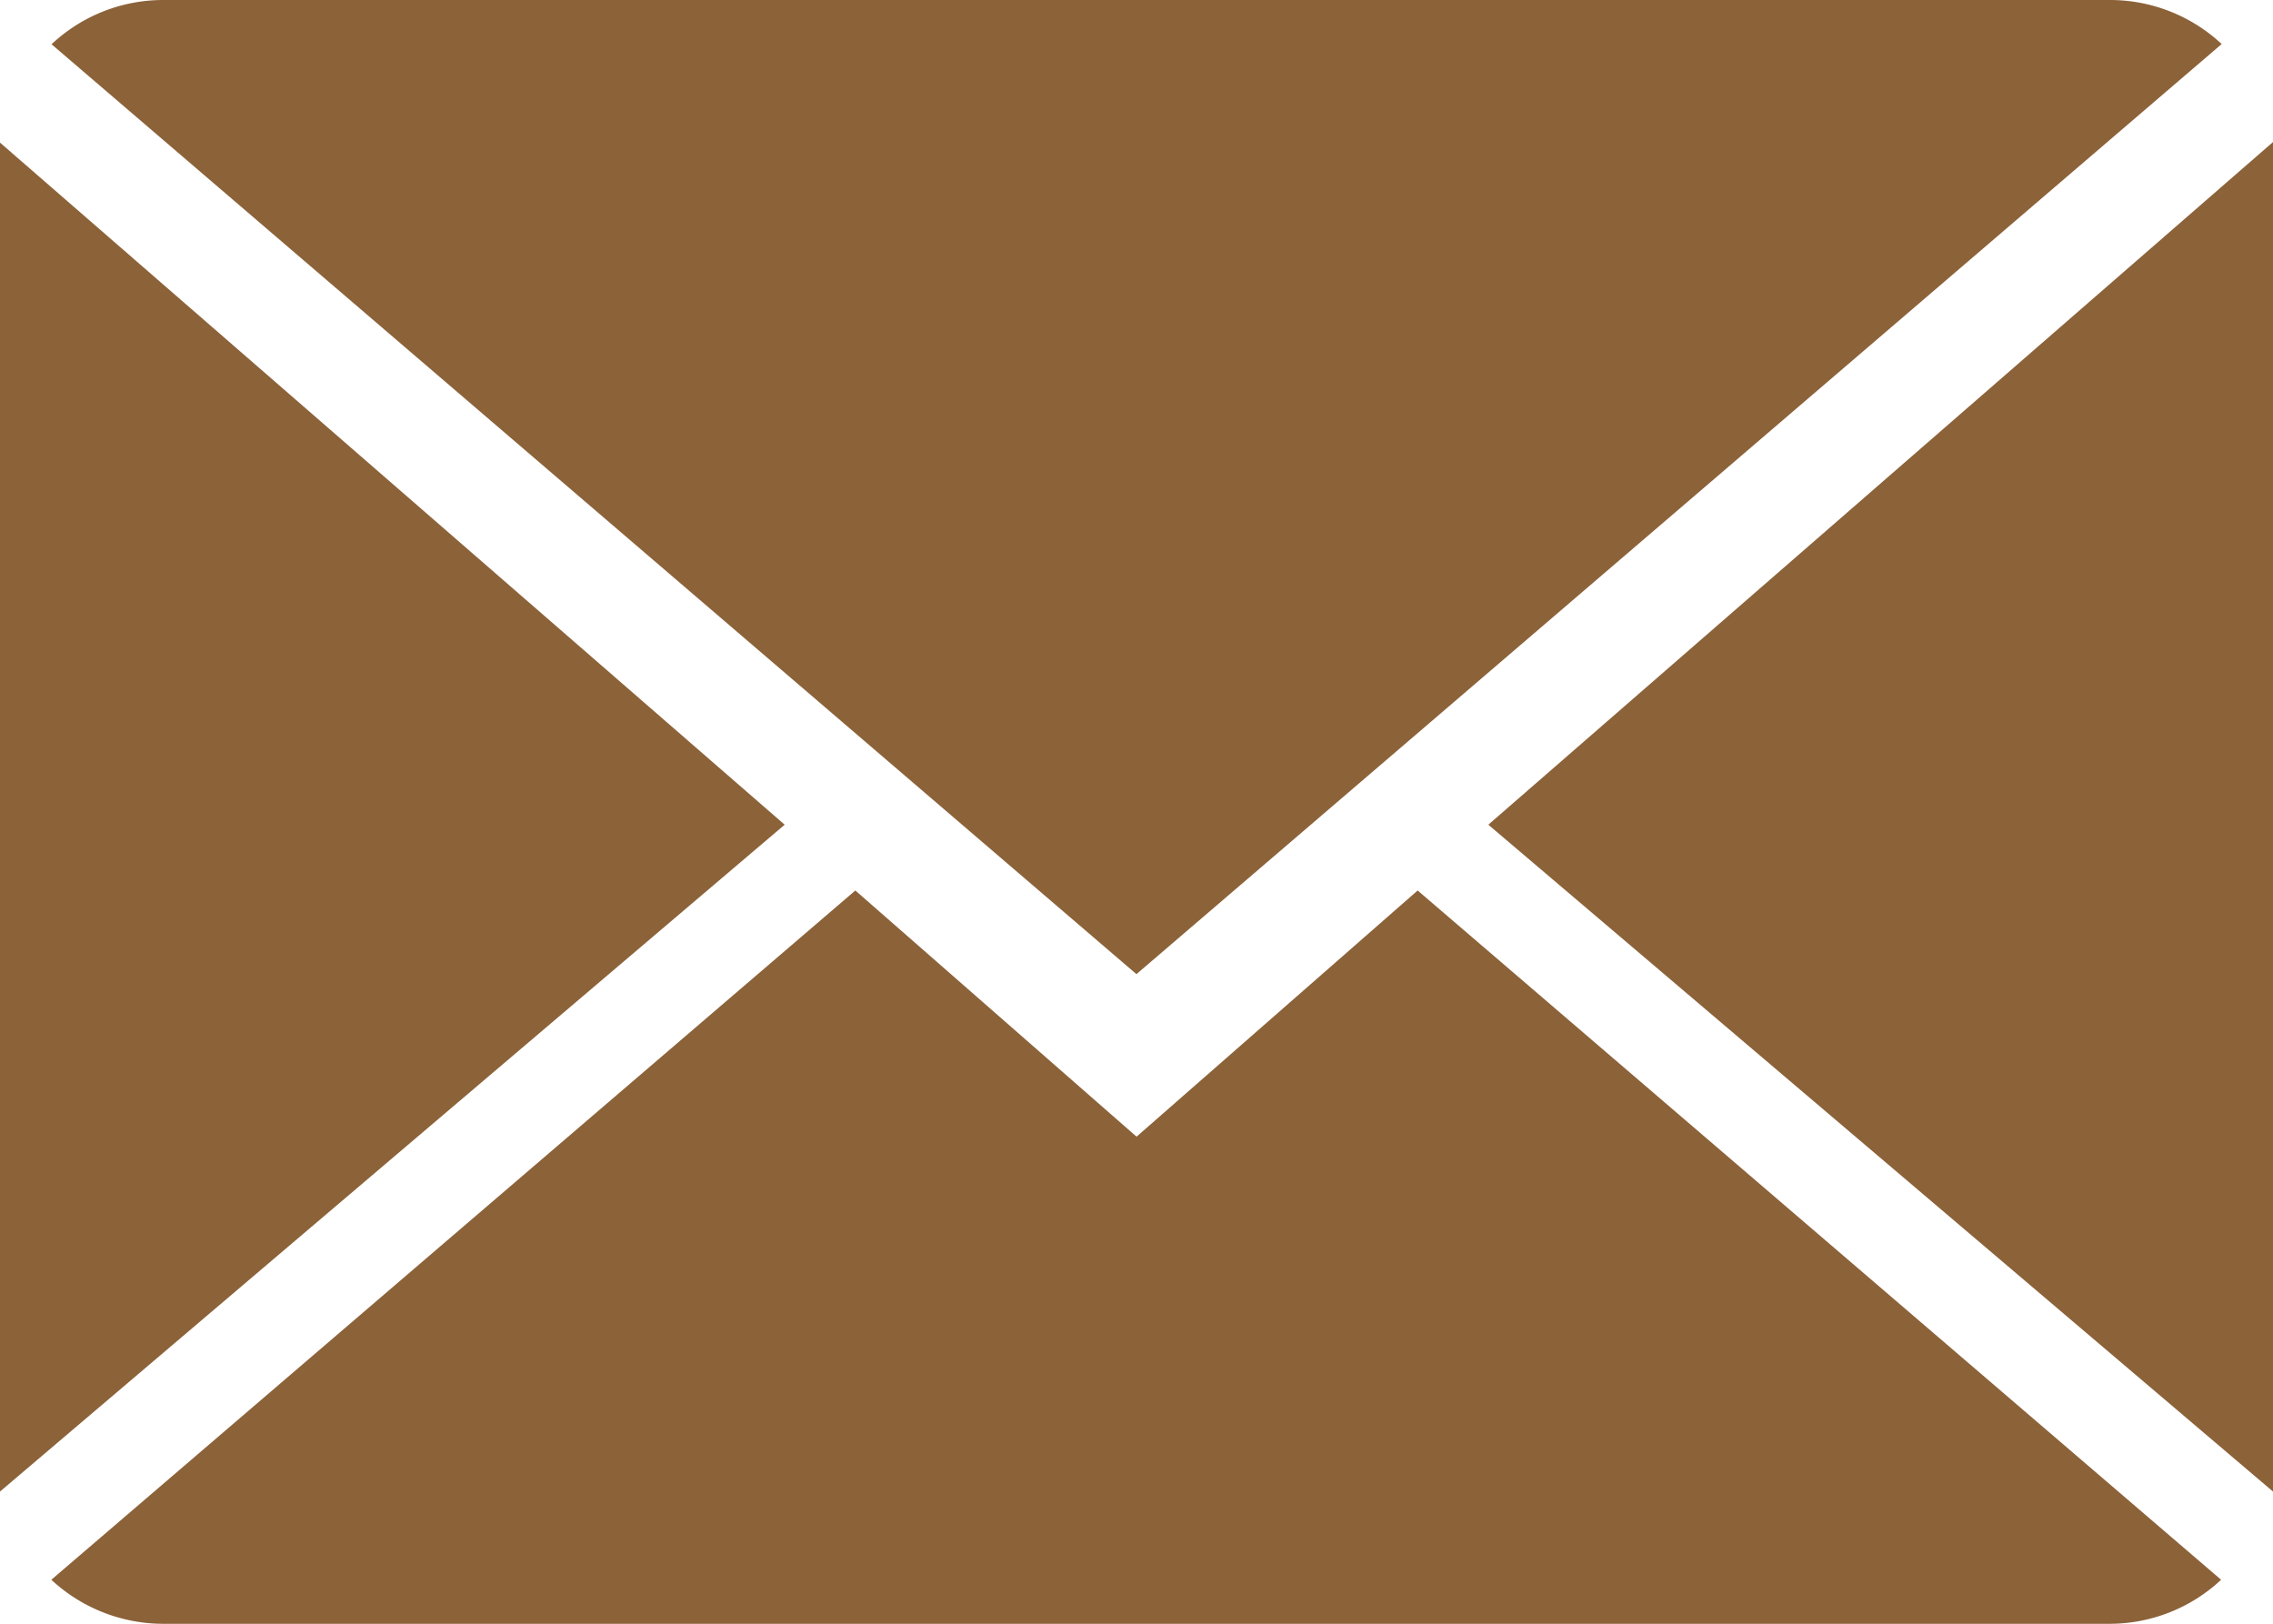
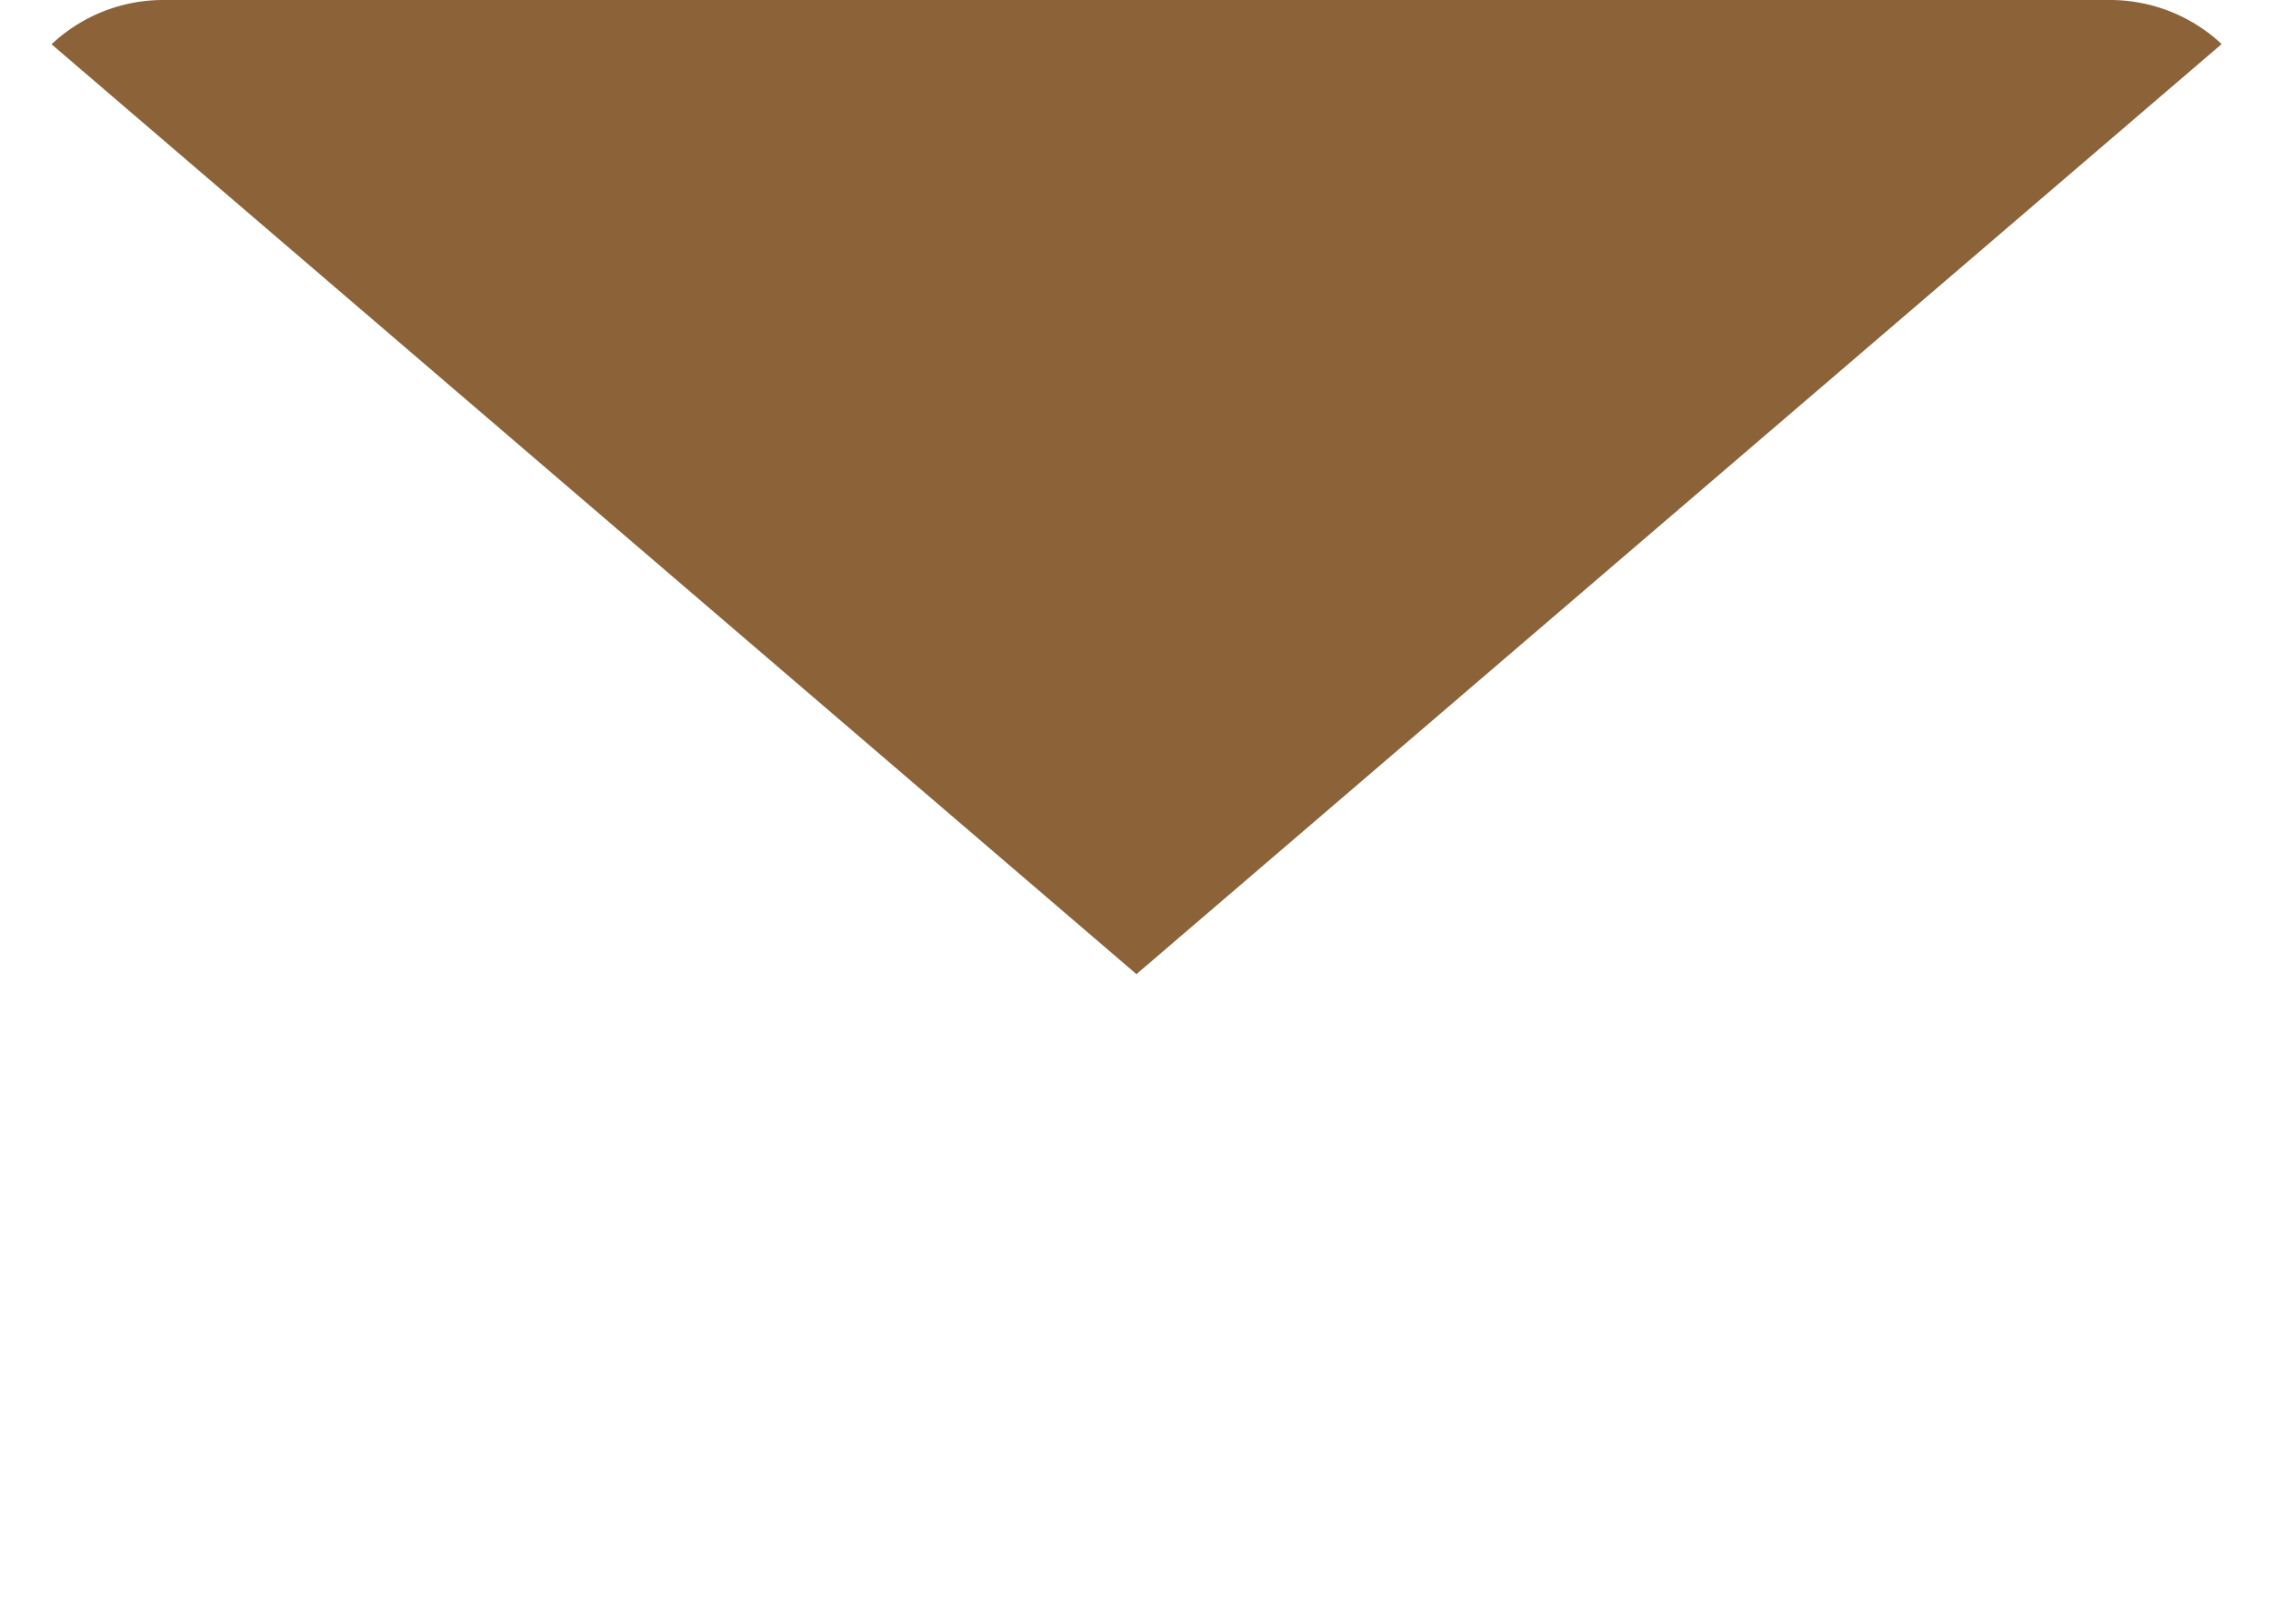
<svg xmlns="http://www.w3.org/2000/svg" viewBox="0 0 19.973 14.266">
  <defs>
    <style>
      .cls-1 {
        fill: #8c6239;
      }
    </style>
  </defs>
  <g id="email" transform="translate(0 -2)">
    <g id="Gruppe_14" data-name="Gruppe 14" transform="translate(0 2)">
-       <path id="Pfad_5" data-name="Pfad 5" class="cls-1" d="M9.852,9.647,7.381,7.484.316,13.54a1.446,1.446,0,0,0,.986.387H18.4a1.435,1.435,0,0,0,.982-.387l-7.06-6.056Z" transform="translate(0.135 0.34)" />
      <path id="Pfad_6" data-name="Pfad 6" class="cls-1" d="M19.386,2.387A1.437,1.437,0,0,0,18.4,2H1.3a1.431,1.431,0,0,0-.983.389l9.533,8.17Z" transform="translate(0.136 -2)" />
-       <path id="Pfad_7" data-name="Pfad 7" class="cls-1" d="M0,2.878V14.73L6.895,8.871Z" transform="translate(0 -1.625)" />
-       <path id="Pfad_8" data-name="Pfad 8" class="cls-1" d="M9.167,8.873l6.895,5.859V2.875Z" transform="translate(3.911 -1.627)" />
    </g>
  </g>
</svg>